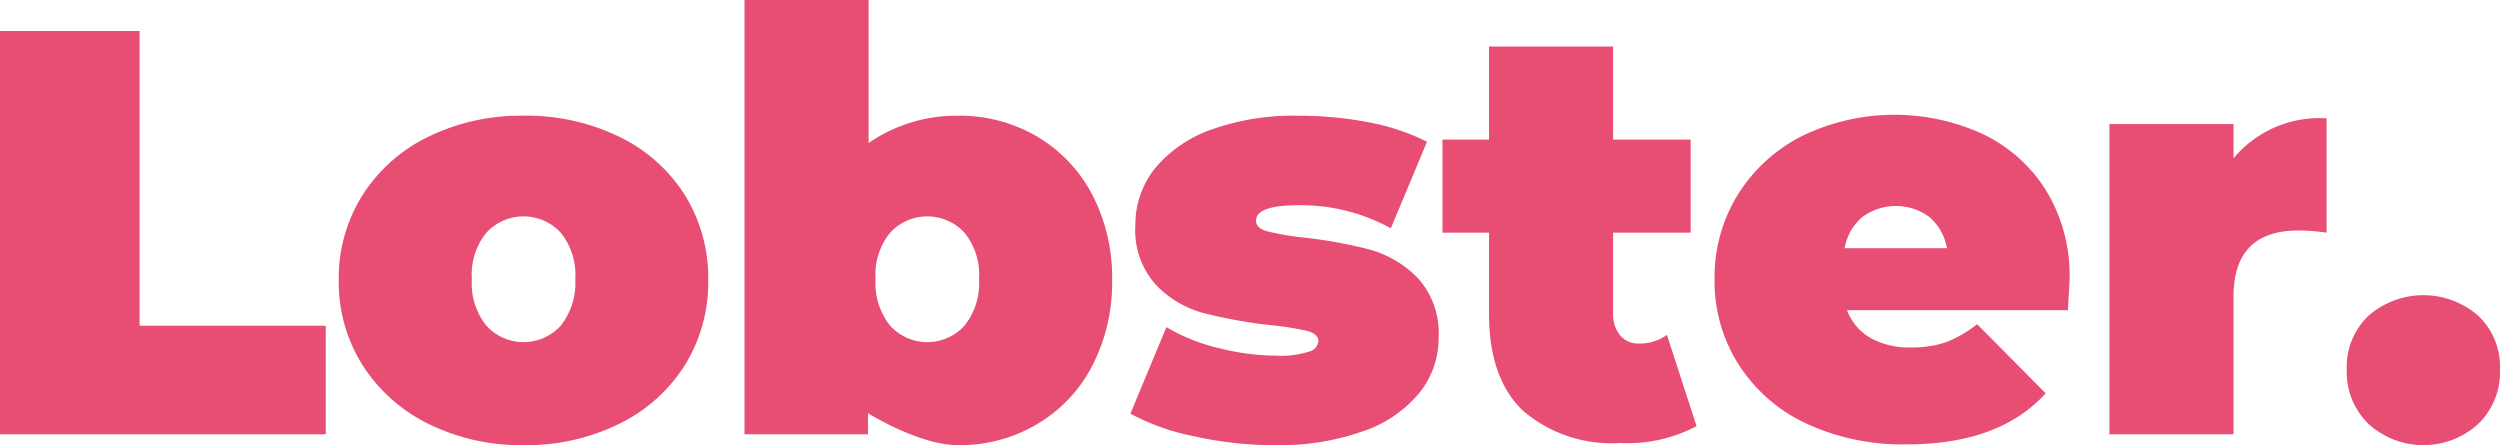
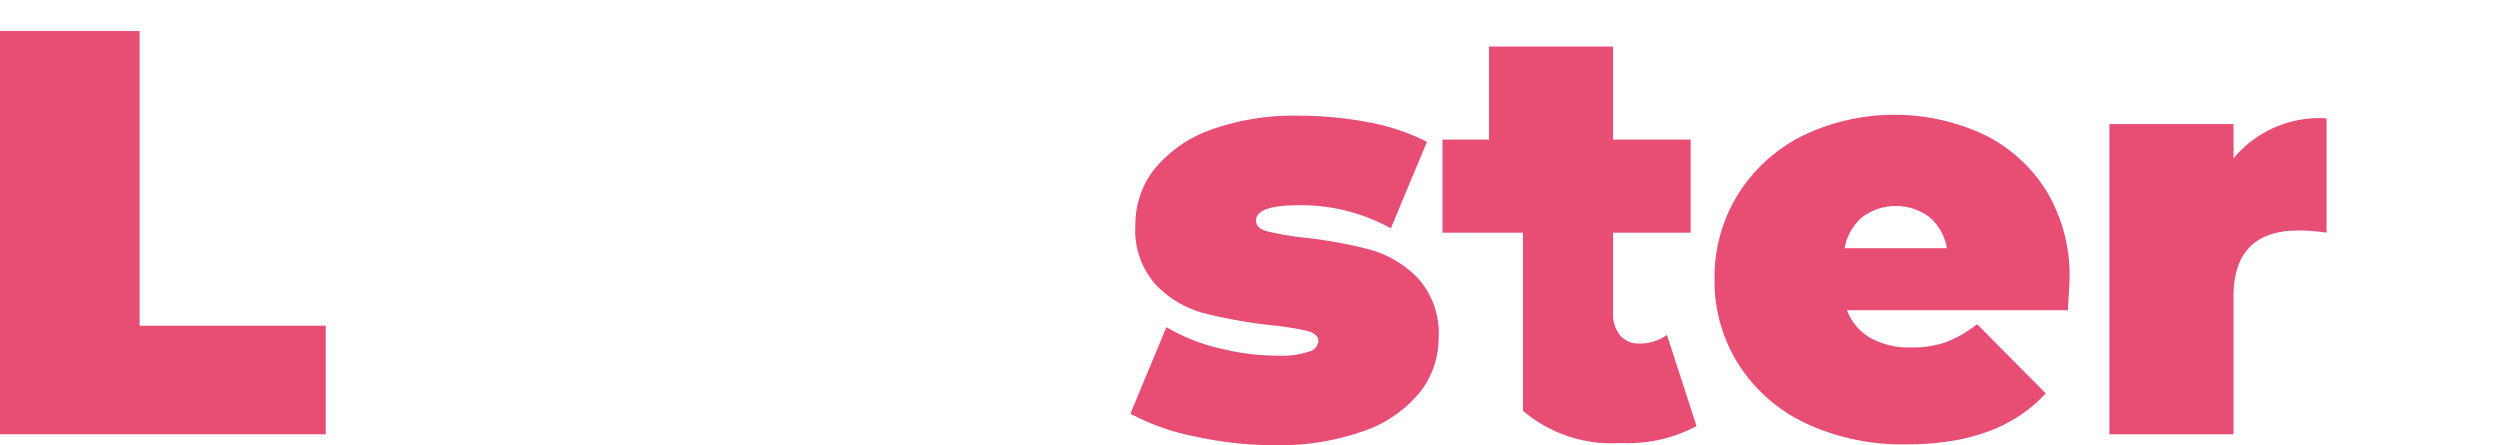
<svg xmlns="http://www.w3.org/2000/svg" viewBox="0 0 161.18 28.7">
  <defs>
    <style>.cls-1{fill:#e84d74;}</style>
  </defs>
  <title>Asset 4</title>
  <g id="Layer_2" data-name="Layer 2">
    <g id="Layer_1-2" data-name="Layer 1">
      <path class="cls-1" d="M0,2H9V21H21v7H0Z" />
-       <path class="cls-1" d="M27.63,27.33a10.48,10.48,0,0,1-4.25-3.78,10,10,0,0,1-1.54-5.49,10,10,0,0,1,1.54-5.49,10.37,10.37,0,0,1,4.25-3.76,13.56,13.56,0,0,1,6.12-1.35,13.64,13.64,0,0,1,6.16,1.35,10.28,10.28,0,0,1,4.24,3.76,10.11,10.11,0,0,1,1.51,5.49,10.11,10.11,0,0,1-1.51,5.49,10.39,10.39,0,0,1-4.24,3.78,13.52,13.52,0,0,1-6.16,1.37A13.44,13.44,0,0,1,27.63,27.33ZM36.15,21a4.42,4.42,0,0,0,.94-3,4.33,4.33,0,0,0-.94-3,3.26,3.26,0,0,0-4.79,0,4.28,4.28,0,0,0-.94,3,4.37,4.37,0,0,0,.94,3,3.24,3.24,0,0,0,4.79,0Z" />
-       <path class="cls-1" d="M66.77,8.75a9.39,9.39,0,0,1,3.6,3.71,11.5,11.5,0,0,1,1.33,5.6,11.64,11.64,0,0,1-1.33,5.62,9.35,9.35,0,0,1-3.6,3.72,9.75,9.75,0,0,1-5,1.3c-2.52,0-5.81-2.06-5.81-2.06V28H48V0h8V9.22a10,10,0,0,1,5.81-1.76A9.84,9.84,0,0,1,66.77,8.75ZM62.18,21a4.37,4.37,0,0,0,.94-3,4.28,4.28,0,0,0-.94-3,3.26,3.26,0,0,0-4.79,0,4.28,4.28,0,0,0-.94,3,4.37,4.37,0,0,0,.94,3,3.24,3.24,0,0,0,4.79,0Z" />
      <path class="cls-1" d="M77,28.13a14.64,14.64,0,0,1-4.12-1.46l2.32-5.58a11.87,11.87,0,0,0,3.37,1.35,15.33,15.33,0,0,0,3.78.49,5.62,5.62,0,0,0,2-.25A.79.79,0,0,0,85,22c0-.32-.25-.54-.74-.67a19.68,19.68,0,0,0-2.37-.37,31.39,31.39,0,0,1-4.27-.77,6.61,6.61,0,0,1-3.09-1.82,5.25,5.25,0,0,1-1.33-3.86,5.78,5.78,0,0,1,1.19-3.56A8.24,8.24,0,0,1,78,8.39a15.71,15.71,0,0,1,5.71-.93,23.81,23.81,0,0,1,4.56.43A14,14,0,0,1,92,9.14l-2.33,5.58a12,12,0,0,0-5.91-1.49c-1.85,0-2.78.32-2.78,1q0,.5.75.69a17.63,17.63,0,0,0,2.36.4,29.62,29.62,0,0,1,4.26.78,6.92,6.92,0,0,1,3.07,1.84,5.29,5.29,0,0,1,1.33,3.86,5.61,5.61,0,0,1-1.2,3.48A8,8,0,0,1,88,27.76a16.05,16.05,0,0,1-5.8.94A23.54,23.54,0,0,1,77,28.13Z" />
-       <path class="cls-1" d="M109.38,27.47a9.44,9.44,0,0,1-4.92,1.09,8.77,8.77,0,0,1-6.27-2.08C96.73,25.09,96,23,96,20.24V15H93V9h3V3h8V9h5v6h-5v5.17a2.13,2.13,0,0,0,.46,1.46,1.53,1.53,0,0,0,1.2.52,3,3,0,0,0,1.81-.56Z" />
+       <path class="cls-1" d="M109.38,27.47a9.44,9.44,0,0,1-4.92,1.09,8.77,8.77,0,0,1-6.27-2.08V15H93V9h3V3h8V9h5v6h-5v5.17a2.13,2.13,0,0,0,.46,1.46,1.53,1.53,0,0,0,1.2.52,3,3,0,0,0,1.81-.56Z" />
      <path class="cls-1" d="M133.32,20H119.08a3.46,3.46,0,0,0,1.5,1.78,5.11,5.11,0,0,0,2.62.62,6.74,6.74,0,0,0,2.27-.34,7.73,7.73,0,0,0,2-1.16l4.42,4.46q-3,3.29-8.95,3.29a14.75,14.75,0,0,1-6.52-1.36,10.36,10.36,0,0,1-4.34-3.81A10,10,0,0,1,110.54,18a10.11,10.11,0,0,1,1.52-5.48,10.39,10.39,0,0,1,4.16-3.77,13.66,13.66,0,0,1,11.61-.11,9.75,9.75,0,0,1,4.08,3.63A10.51,10.51,0,0,1,133.43,18C133.43,18.14,133.39,18.8,133.32,20Zm-13.26-6a3.37,3.37,0,0,0-1.13,2h6.59a3.4,3.4,0,0,0-1.12-2,3.63,3.63,0,0,0-4.34,0Z" />
      <path class="cls-1" d="M150,7.63V15a13.26,13.26,0,0,0-1.81-.14q-4.19,0-4.19,4.26V28h-8V8h8v2.21A7.19,7.19,0,0,1,150,7.63Z" />
-       <path class="cls-1" d="M152.7,27.33a4.66,4.66,0,0,1-1.4-3.5,4.54,4.54,0,0,1,1.4-3.47,5.38,5.38,0,0,1,7.08,0,4.54,4.54,0,0,1,1.4,3.47,4.66,4.66,0,0,1-1.4,3.5,5.26,5.26,0,0,1-7.08,0Z" />
    </g>
  </g>
</svg>